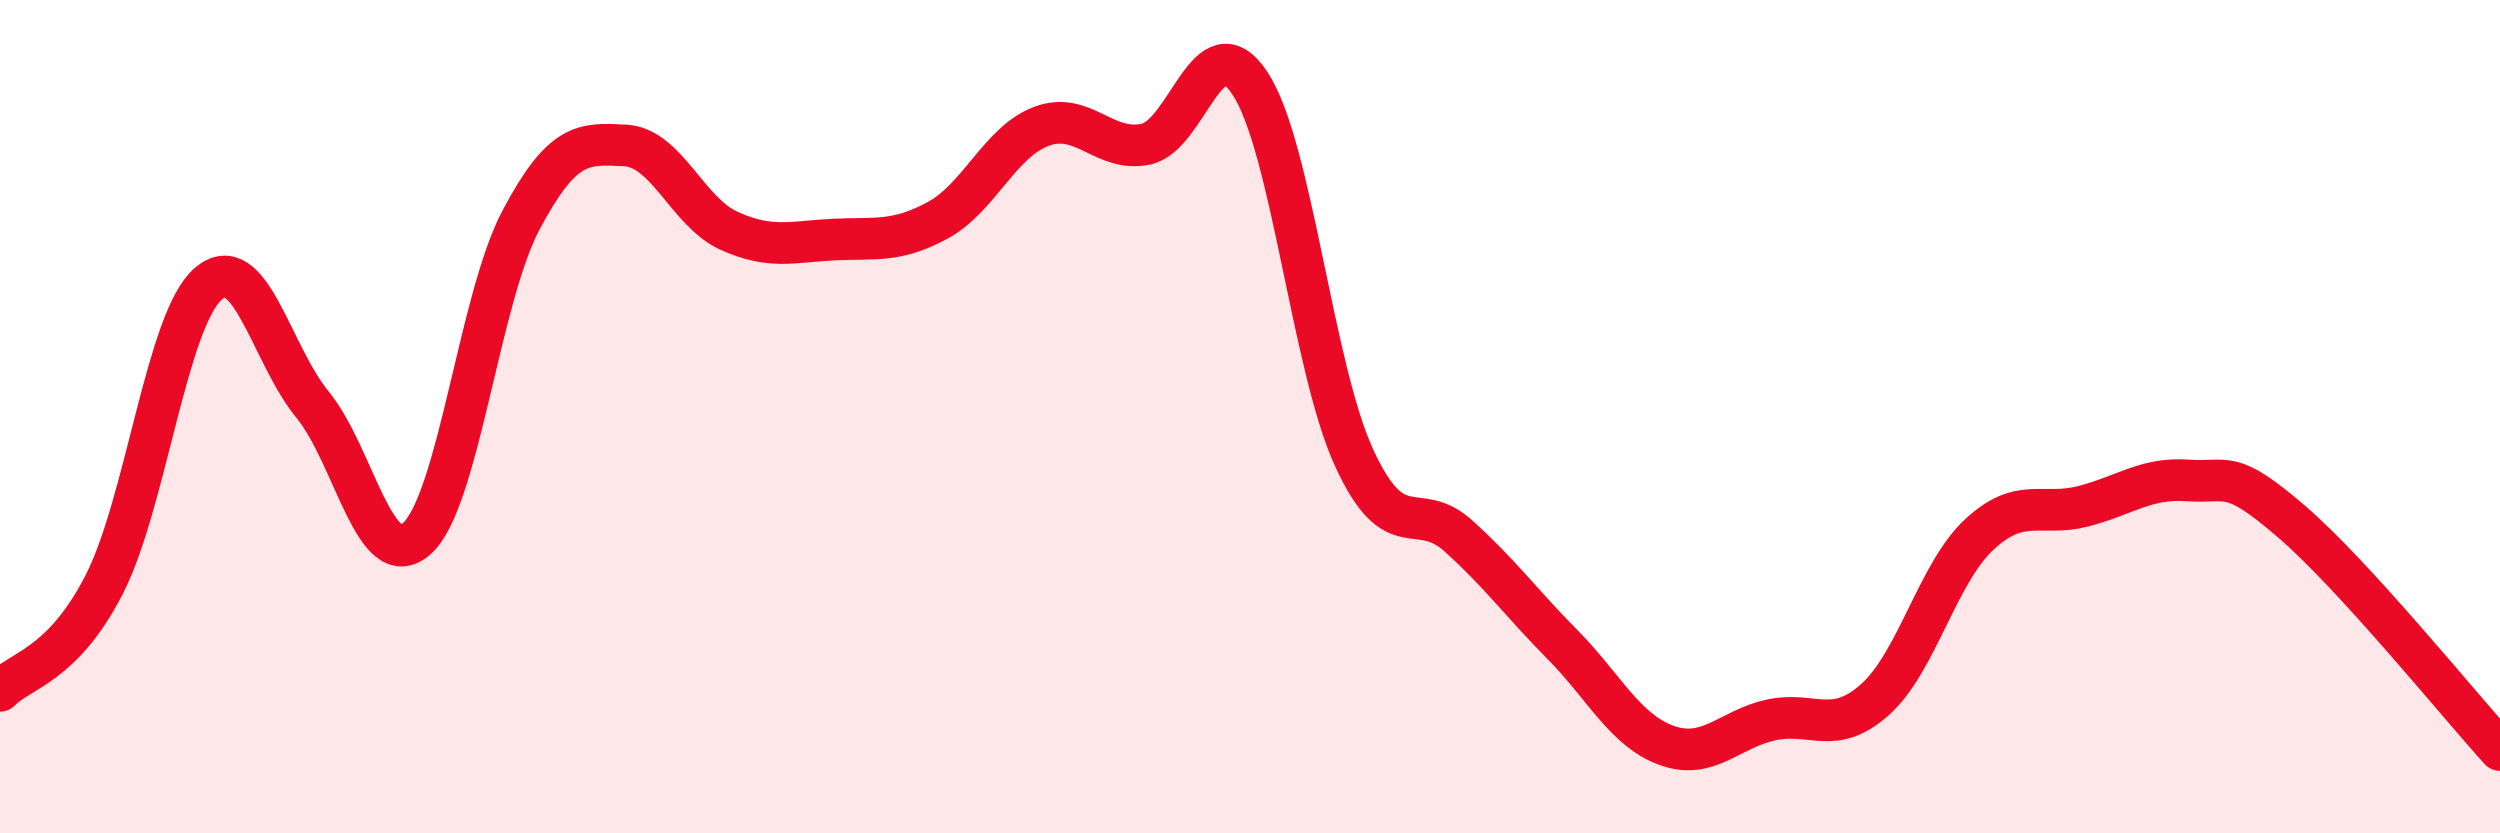
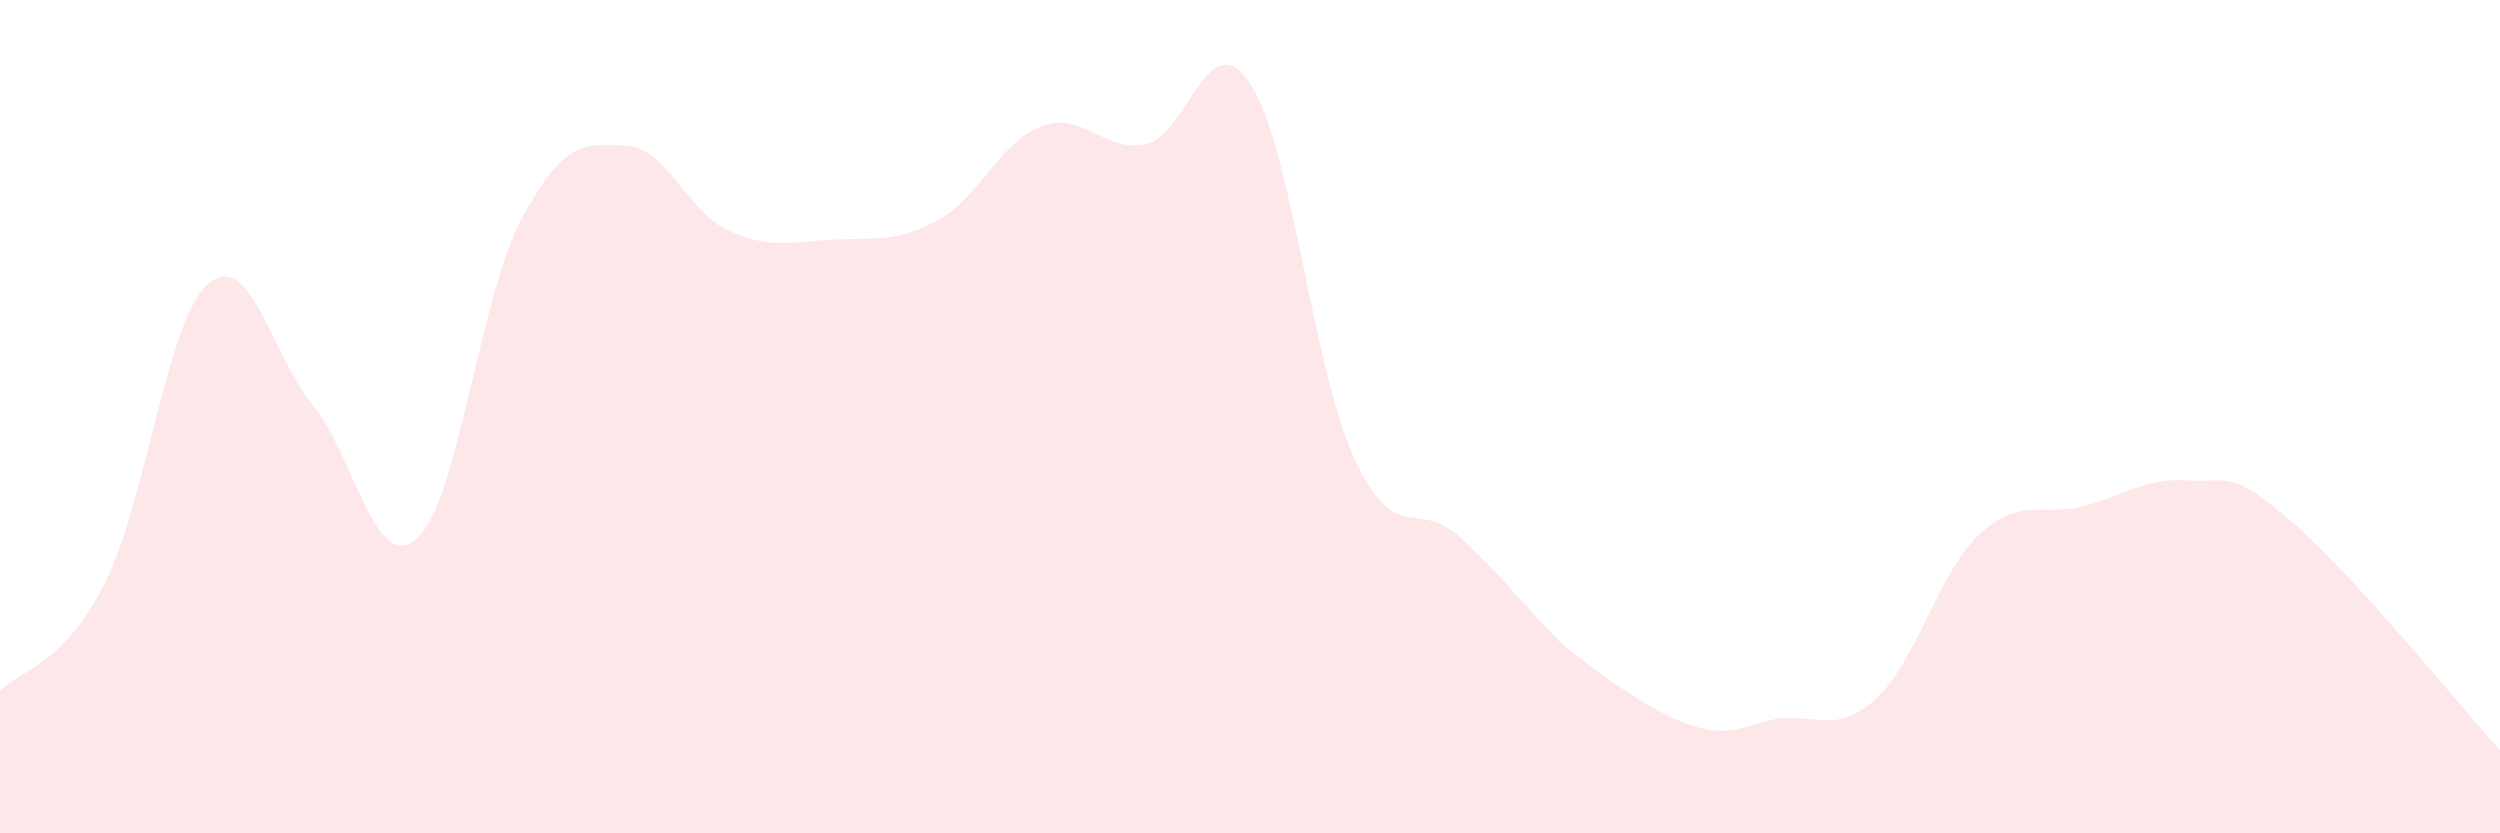
<svg xmlns="http://www.w3.org/2000/svg" width="60" height="20" viewBox="0 0 60 20">
-   <path d="M 0,16.58 C 0.5,16.07 1.5,15.98 2.5,14.03 C 3.5,12.08 4,7.67 5,6.81 C 6,5.95 6.5,8.49 7.5,9.71 C 8.5,10.93 9,13.81 10,12.93 C 11,12.05 11.5,7.18 12.5,5.29 C 13.5,3.4 14,3.44 15,3.49 C 16,3.54 16.5,5.09 17.5,5.54 C 18.5,5.99 19,5.8 20,5.75 C 21,5.7 21.5,5.83 22.5,5.29 C 23.5,4.75 24,3.4 25,3.03 C 26,2.66 26.5,3.67 27.5,3.46 C 28.5,3.25 29,0.49 30,2 C 31,3.51 31.5,8.82 32.5,10.99 C 33.5,13.16 34,11.96 35,12.86 C 36,13.76 36.5,14.46 37.5,15.47 C 38.5,16.48 39,17.53 40,17.89 C 41,18.25 41.5,17.5 42.5,17.28 C 43.5,17.06 44,17.68 45,16.79 C 46,15.9 46.5,13.76 47.5,12.83 C 48.5,11.9 49,12.41 50,12.15 C 51,11.89 51.5,11.46 52.5,11.53 C 53.5,11.6 53.5,11.23 55,12.52 C 56.5,13.81 59,16.9 60,18L60 20L0 20Z" fill="#EB0A25" opacity="0.1" stroke-linecap="round" stroke-linejoin="round" />
-   <path d="M 0,16.58 C 0.5,16.07 1.5,15.98 2.5,14.03 C 3.5,12.08 4,7.67 5,6.81 C 6,5.95 6.5,8.49 7.5,9.71 C 8.5,10.93 9,13.81 10,12.93 C 11,12.05 11.5,7.18 12.5,5.29 C 13.5,3.4 14,3.44 15,3.49 C 16,3.54 16.5,5.09 17.5,5.54 C 18.5,5.99 19,5.8 20,5.75 C 21,5.7 21.5,5.83 22.5,5.29 C 23.5,4.75 24,3.4 25,3.03 C 26,2.66 26.5,3.67 27.5,3.46 C 28.5,3.25 29,0.49 30,2 C 31,3.51 31.5,8.82 32.5,10.99 C 33.5,13.16 34,11.96 35,12.86 C 36,13.76 36.5,14.46 37.5,15.47 C 38.5,16.48 39,17.53 40,17.89 C 41,18.25 41.5,17.5 42.5,17.28 C 43.5,17.06 44,17.68 45,16.79 C 46,15.9 46.5,13.76 47.5,12.83 C 48.5,11.9 49,12.41 50,12.15 C 51,11.89 51.5,11.46 52.5,11.53 C 53.5,11.6 53.5,11.23 55,12.52 C 56.5,13.81 59,16.9 60,18" stroke="#EB0A25" stroke-width="1" fill="none" stroke-linecap="round" stroke-linejoin="round" />
+   <path d="M 0,16.58 C 0.5,16.07 1.5,15.98 2.5,14.03 C 3.5,12.08 4,7.67 5,6.81 C 6,5.95 6.5,8.49 7.5,9.71 C 8.5,10.93 9,13.81 10,12.93 C 11,12.05 11.5,7.18 12.5,5.29 C 13.5,3.4 14,3.44 15,3.49 C 16,3.54 16.5,5.09 17.5,5.54 C 18.5,5.99 19,5.8 20,5.75 C 21,5.7 21.5,5.83 22.5,5.29 C 23.5,4.75 24,3.4 25,3.03 C 26,2.66 26.5,3.67 27.5,3.46 C 28.5,3.25 29,0.49 30,2 C 31,3.51 31.5,8.82 32.5,10.99 C 33.5,13.16 34,11.96 35,12.86 C 36,13.76 36.5,14.46 37.5,15.47 C 41,18.25 41.5,17.5 42.5,17.28 C 43.5,17.06 44,17.68 45,16.79 C 46,15.9 46.5,13.76 47.5,12.83 C 48.5,11.9 49,12.41 50,12.15 C 51,11.89 51.5,11.46 52.5,11.53 C 53.5,11.6 53.5,11.23 55,12.52 C 56.5,13.81 59,16.9 60,18L60 20L0 20Z" fill="#EB0A25" opacity="0.1" stroke-linecap="round" stroke-linejoin="round" />
</svg>